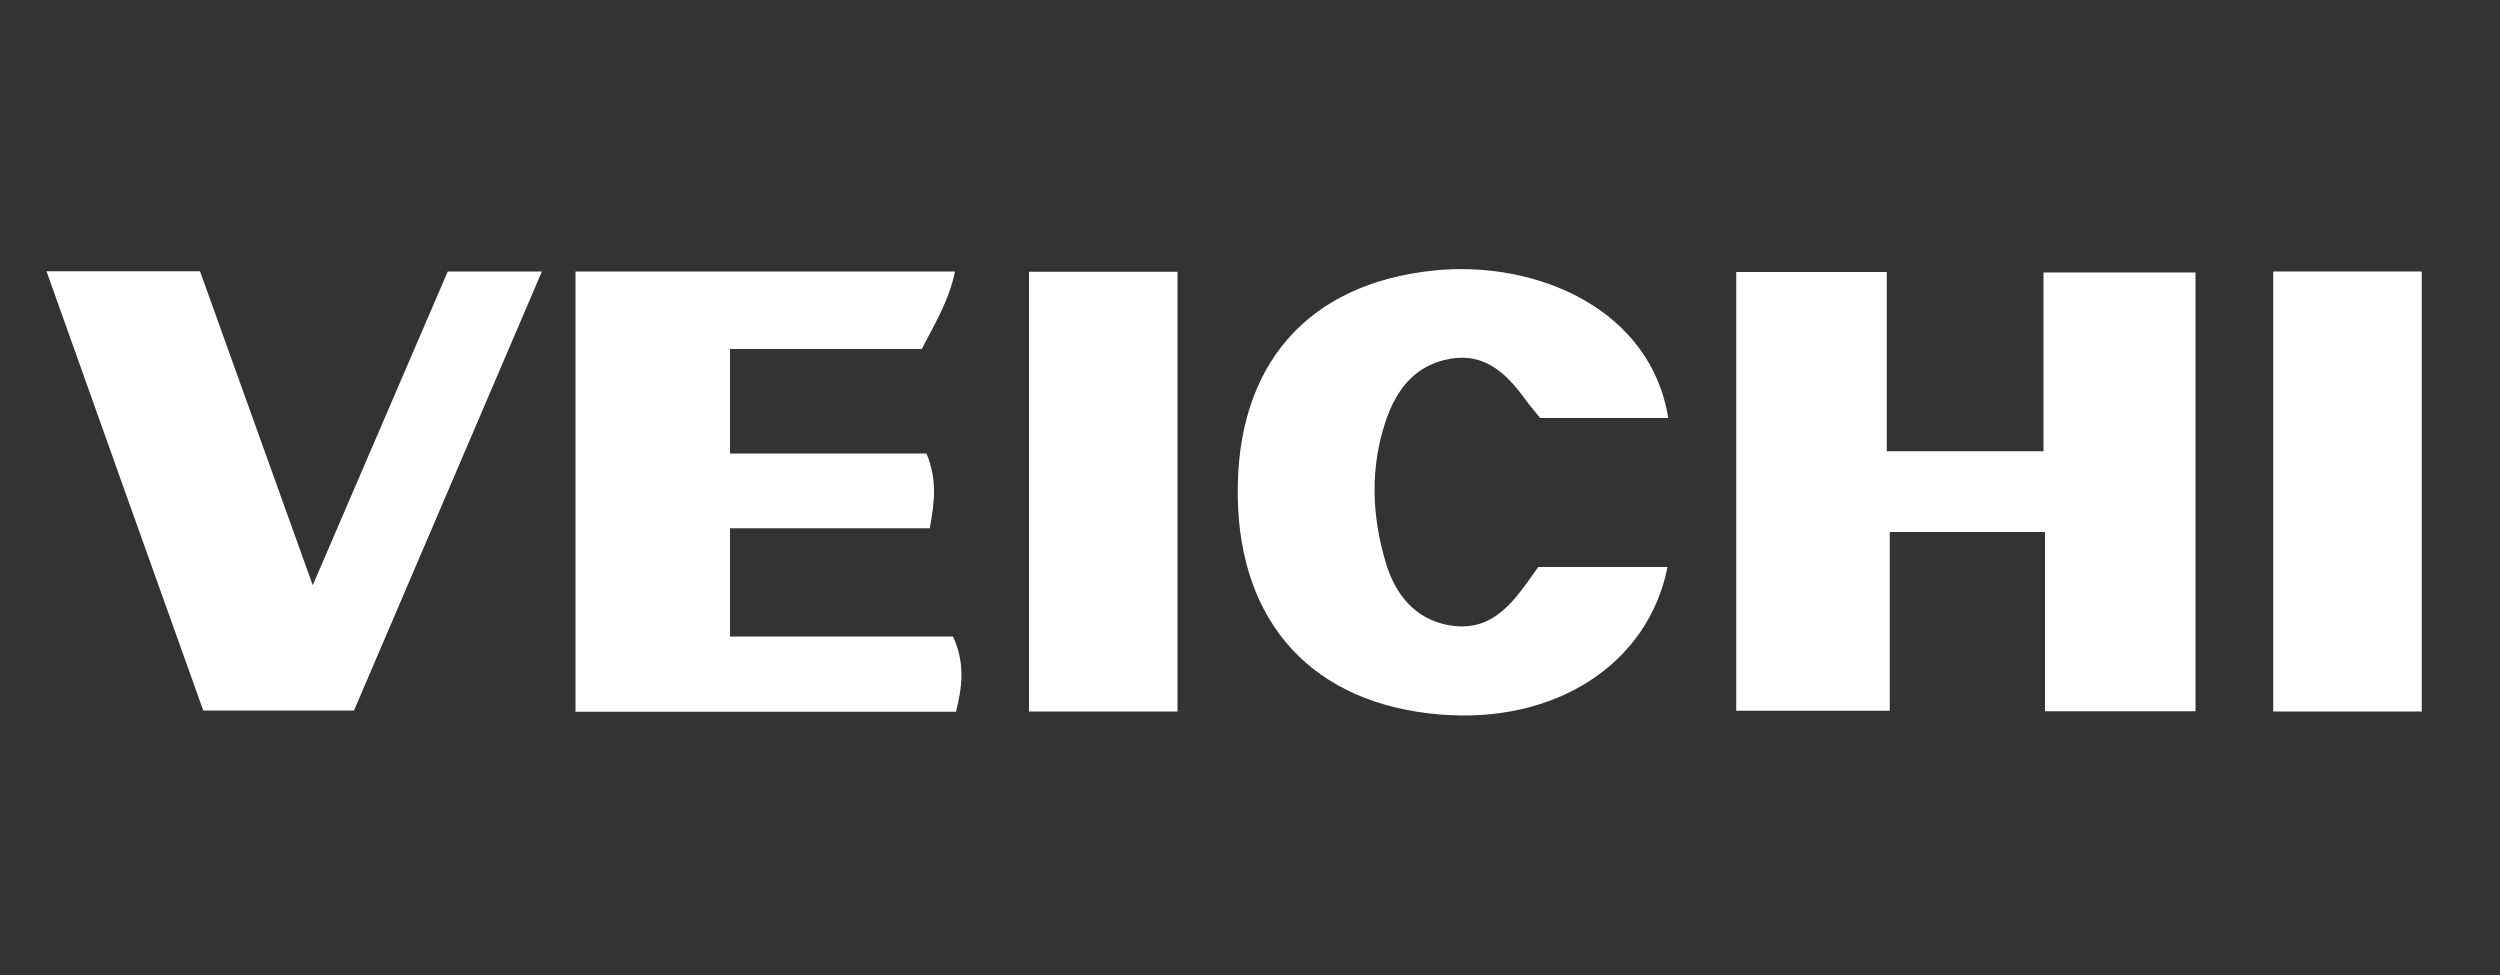
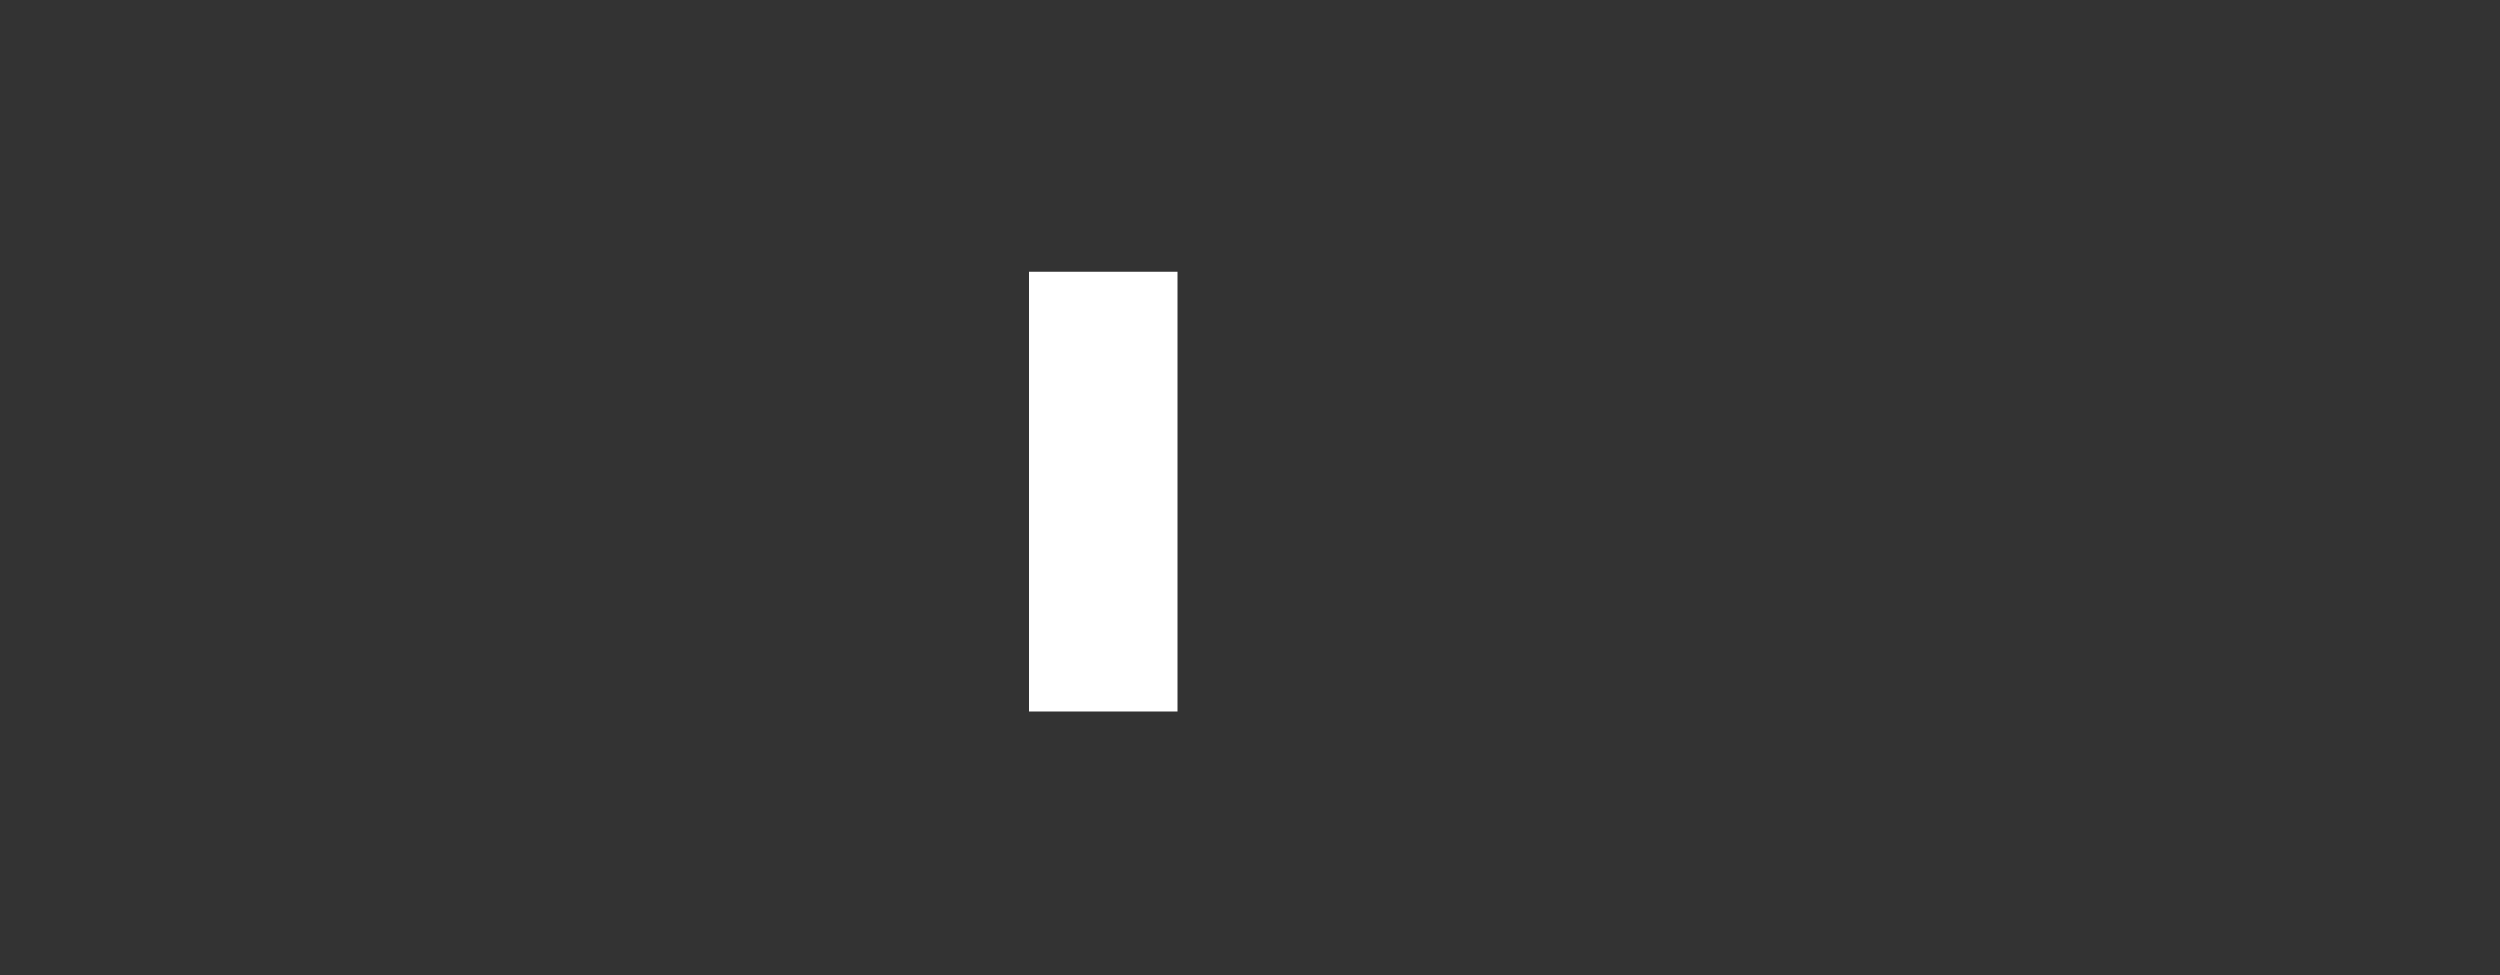
<svg xmlns="http://www.w3.org/2000/svg" id="Layer_1" data-name="Layer 1" viewBox="0 0 100 39">
  <rect x="0" y="0" width="100" height="39" fill="#333333" stroke="none" />
  <defs>
    <style>
      .cls-1 {
        fill: #fff;
      }
    </style>
  </defs>
-   <path class="cls-1" d="M69.45,28.43V10.88h6.02v7.17h6.27v-7.15h6.08V28.45h-6.02v-7.17h-6.21v7.15h-6.14Z" />
-   <path class="cls-1" d="M29.2,25.46h8.92c.48,1.05,.38,1.97,.12,3.01h-15.22V10.86h15.18c-.24,1.16-.79,2.06-1.33,3.1h-7.67v4.18h7.86c.43,1.05,.33,1.91,.13,2.99h-7.99v4.33Z" />
-   <path class="cls-1" d="M21.68,10.85c-2.55,5.96-5.03,11.75-7.52,17.57h-6.03C6.06,22.63,3.98,16.81,1.86,10.85H8c1.45,4.03,2.91,8.1,4.51,12.56,1.9-4.42,3.65-8.49,5.4-12.55h3.77Z" />
-   <path class="cls-1" d="M66.72,16.72h-5.11c-.18-.22-.41-.48-.61-.76-.74-1.02-1.61-1.85-2.99-1.61-1.4,.24-2.16,1.23-2.58,2.49-.63,1.87-.56,3.77-.01,5.63,.37,1.27,1.15,2.29,2.54,2.54,1.83,.32,2.66-1.06,3.57-2.33h5.17c-.77,3.89-4.49,6.28-9.09,5.9-5.07-.41-8.05-3.63-8.1-8.77-.06-5.18,2.76-8.47,7.85-8.99,4.08-.42,8.67,1.53,9.37,5.9Z" />
  <path class="cls-1" d="M41.16,28.46V10.87h5.94V28.46h-5.94Z" />
-   <path class="cls-1" d="M90.93,10.86h5.94V28.46h-5.94V10.86Z" />
</svg>